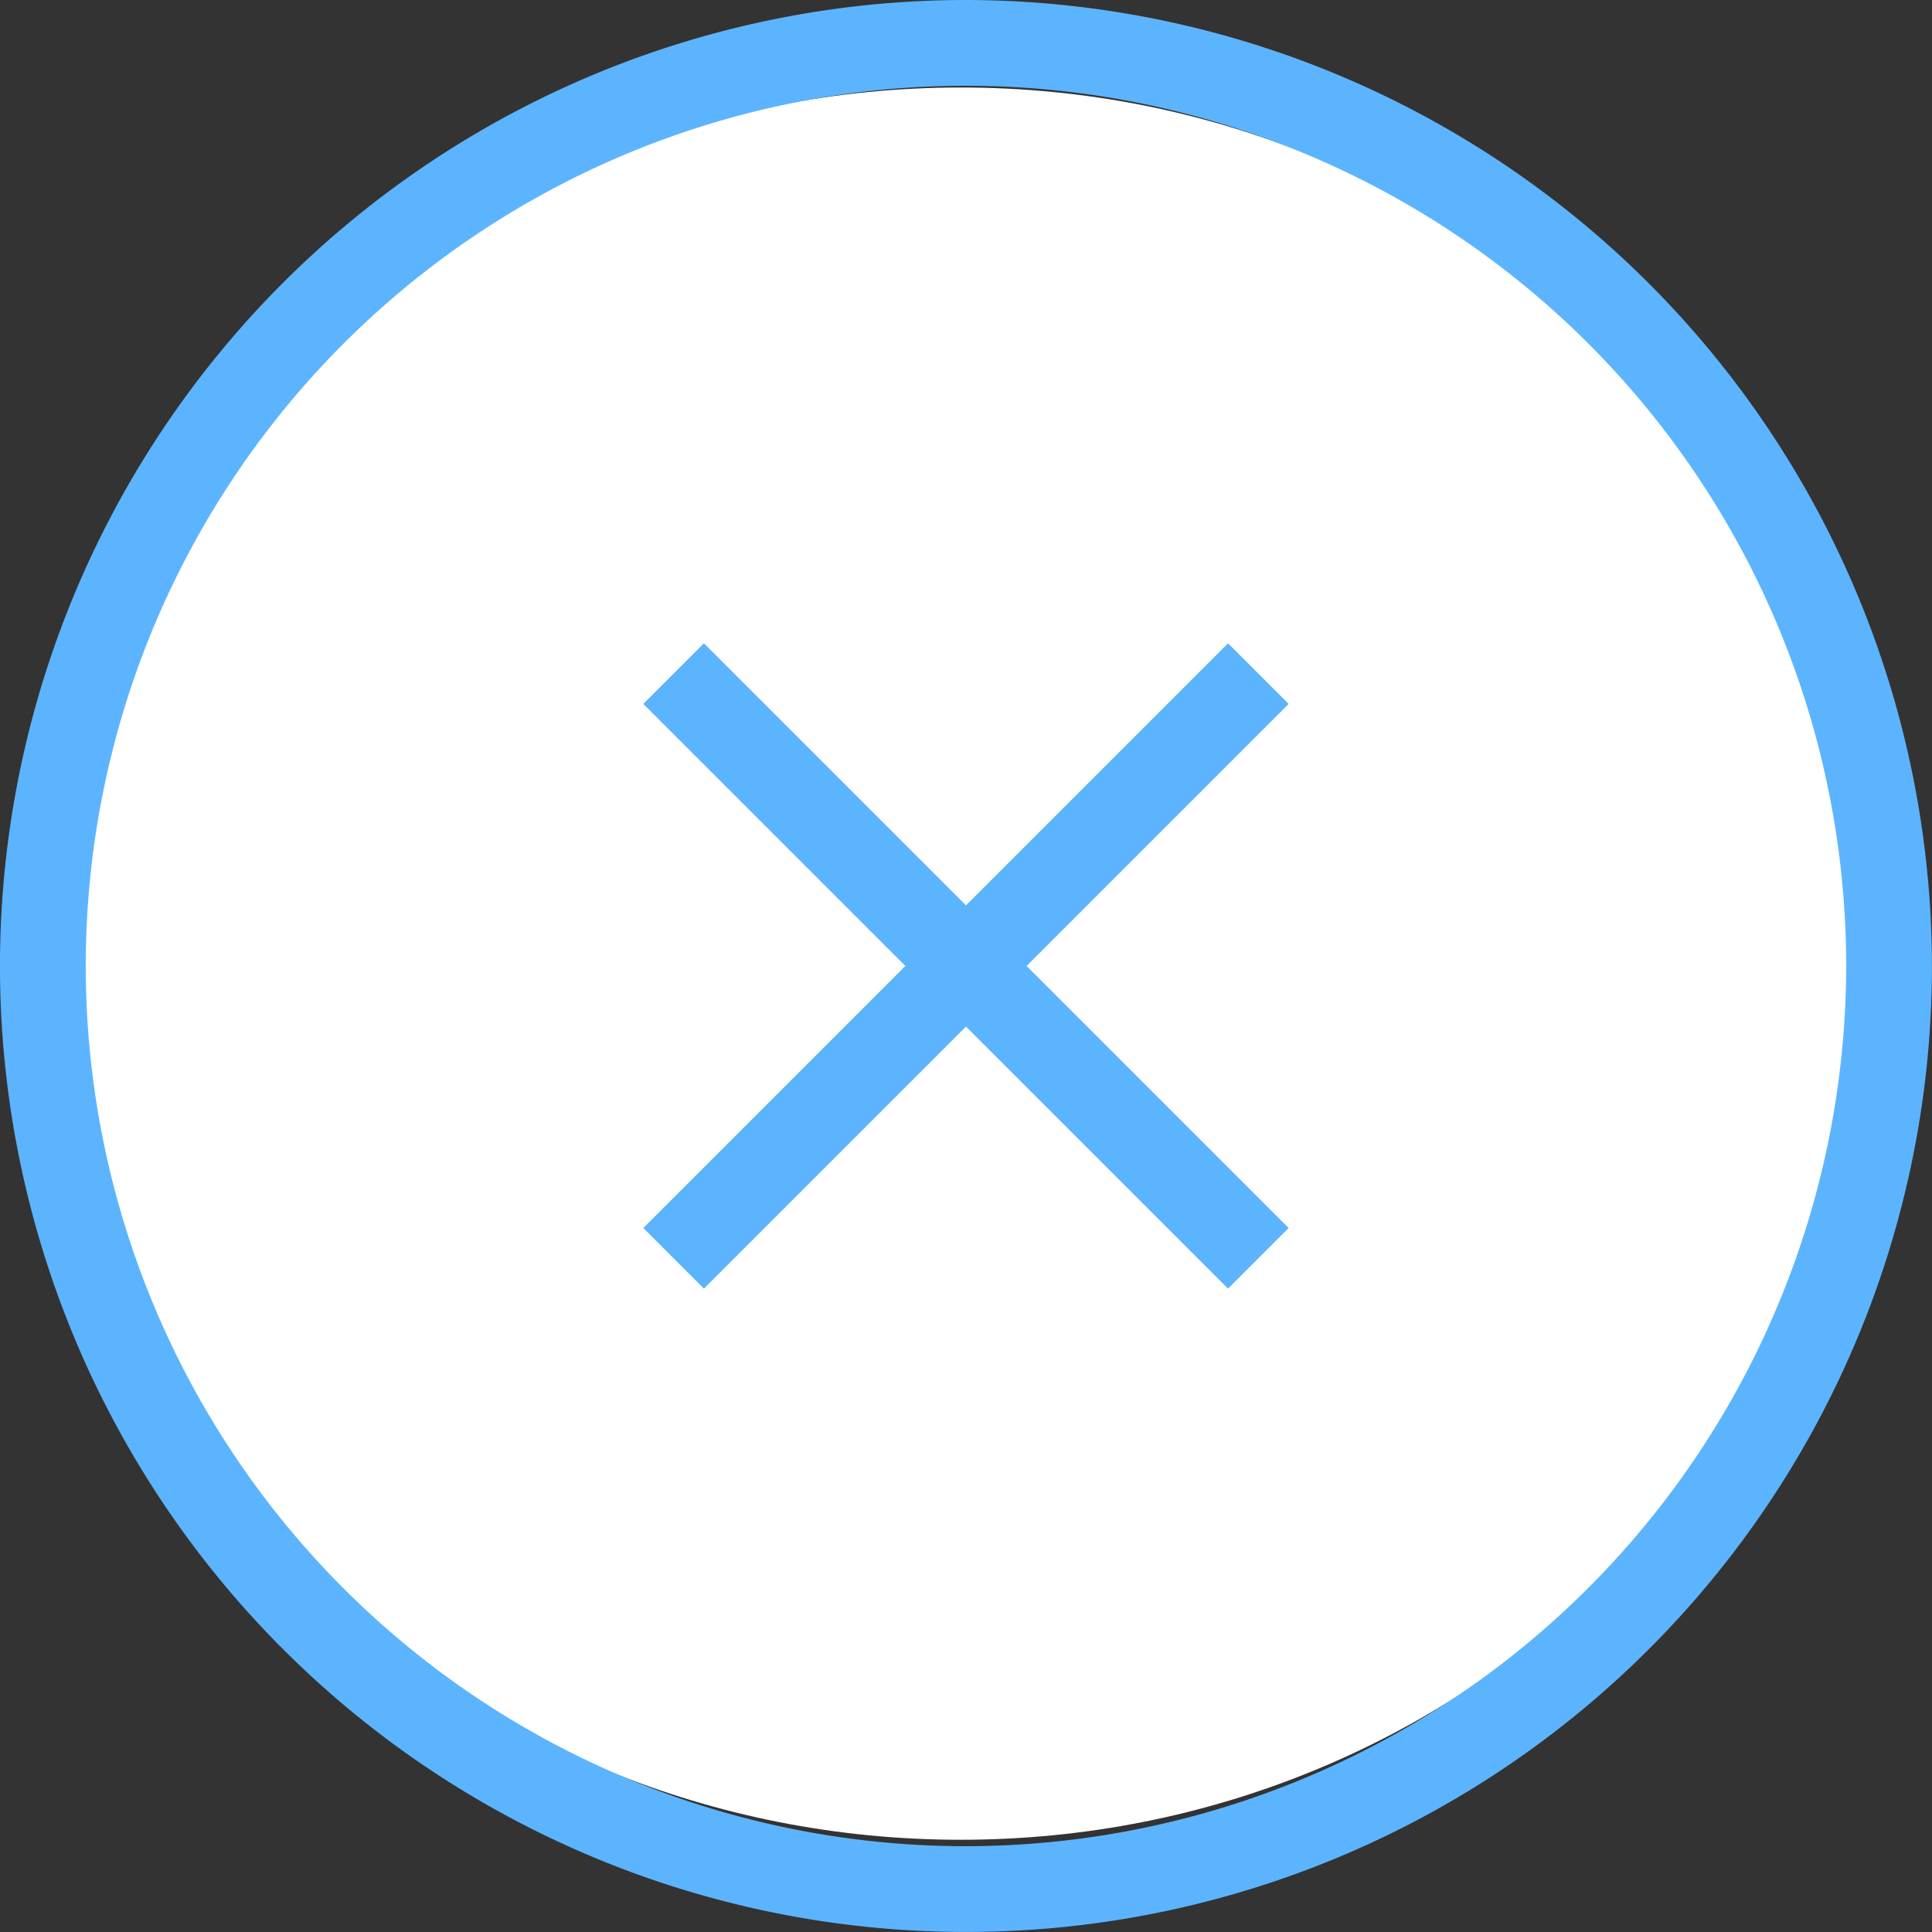
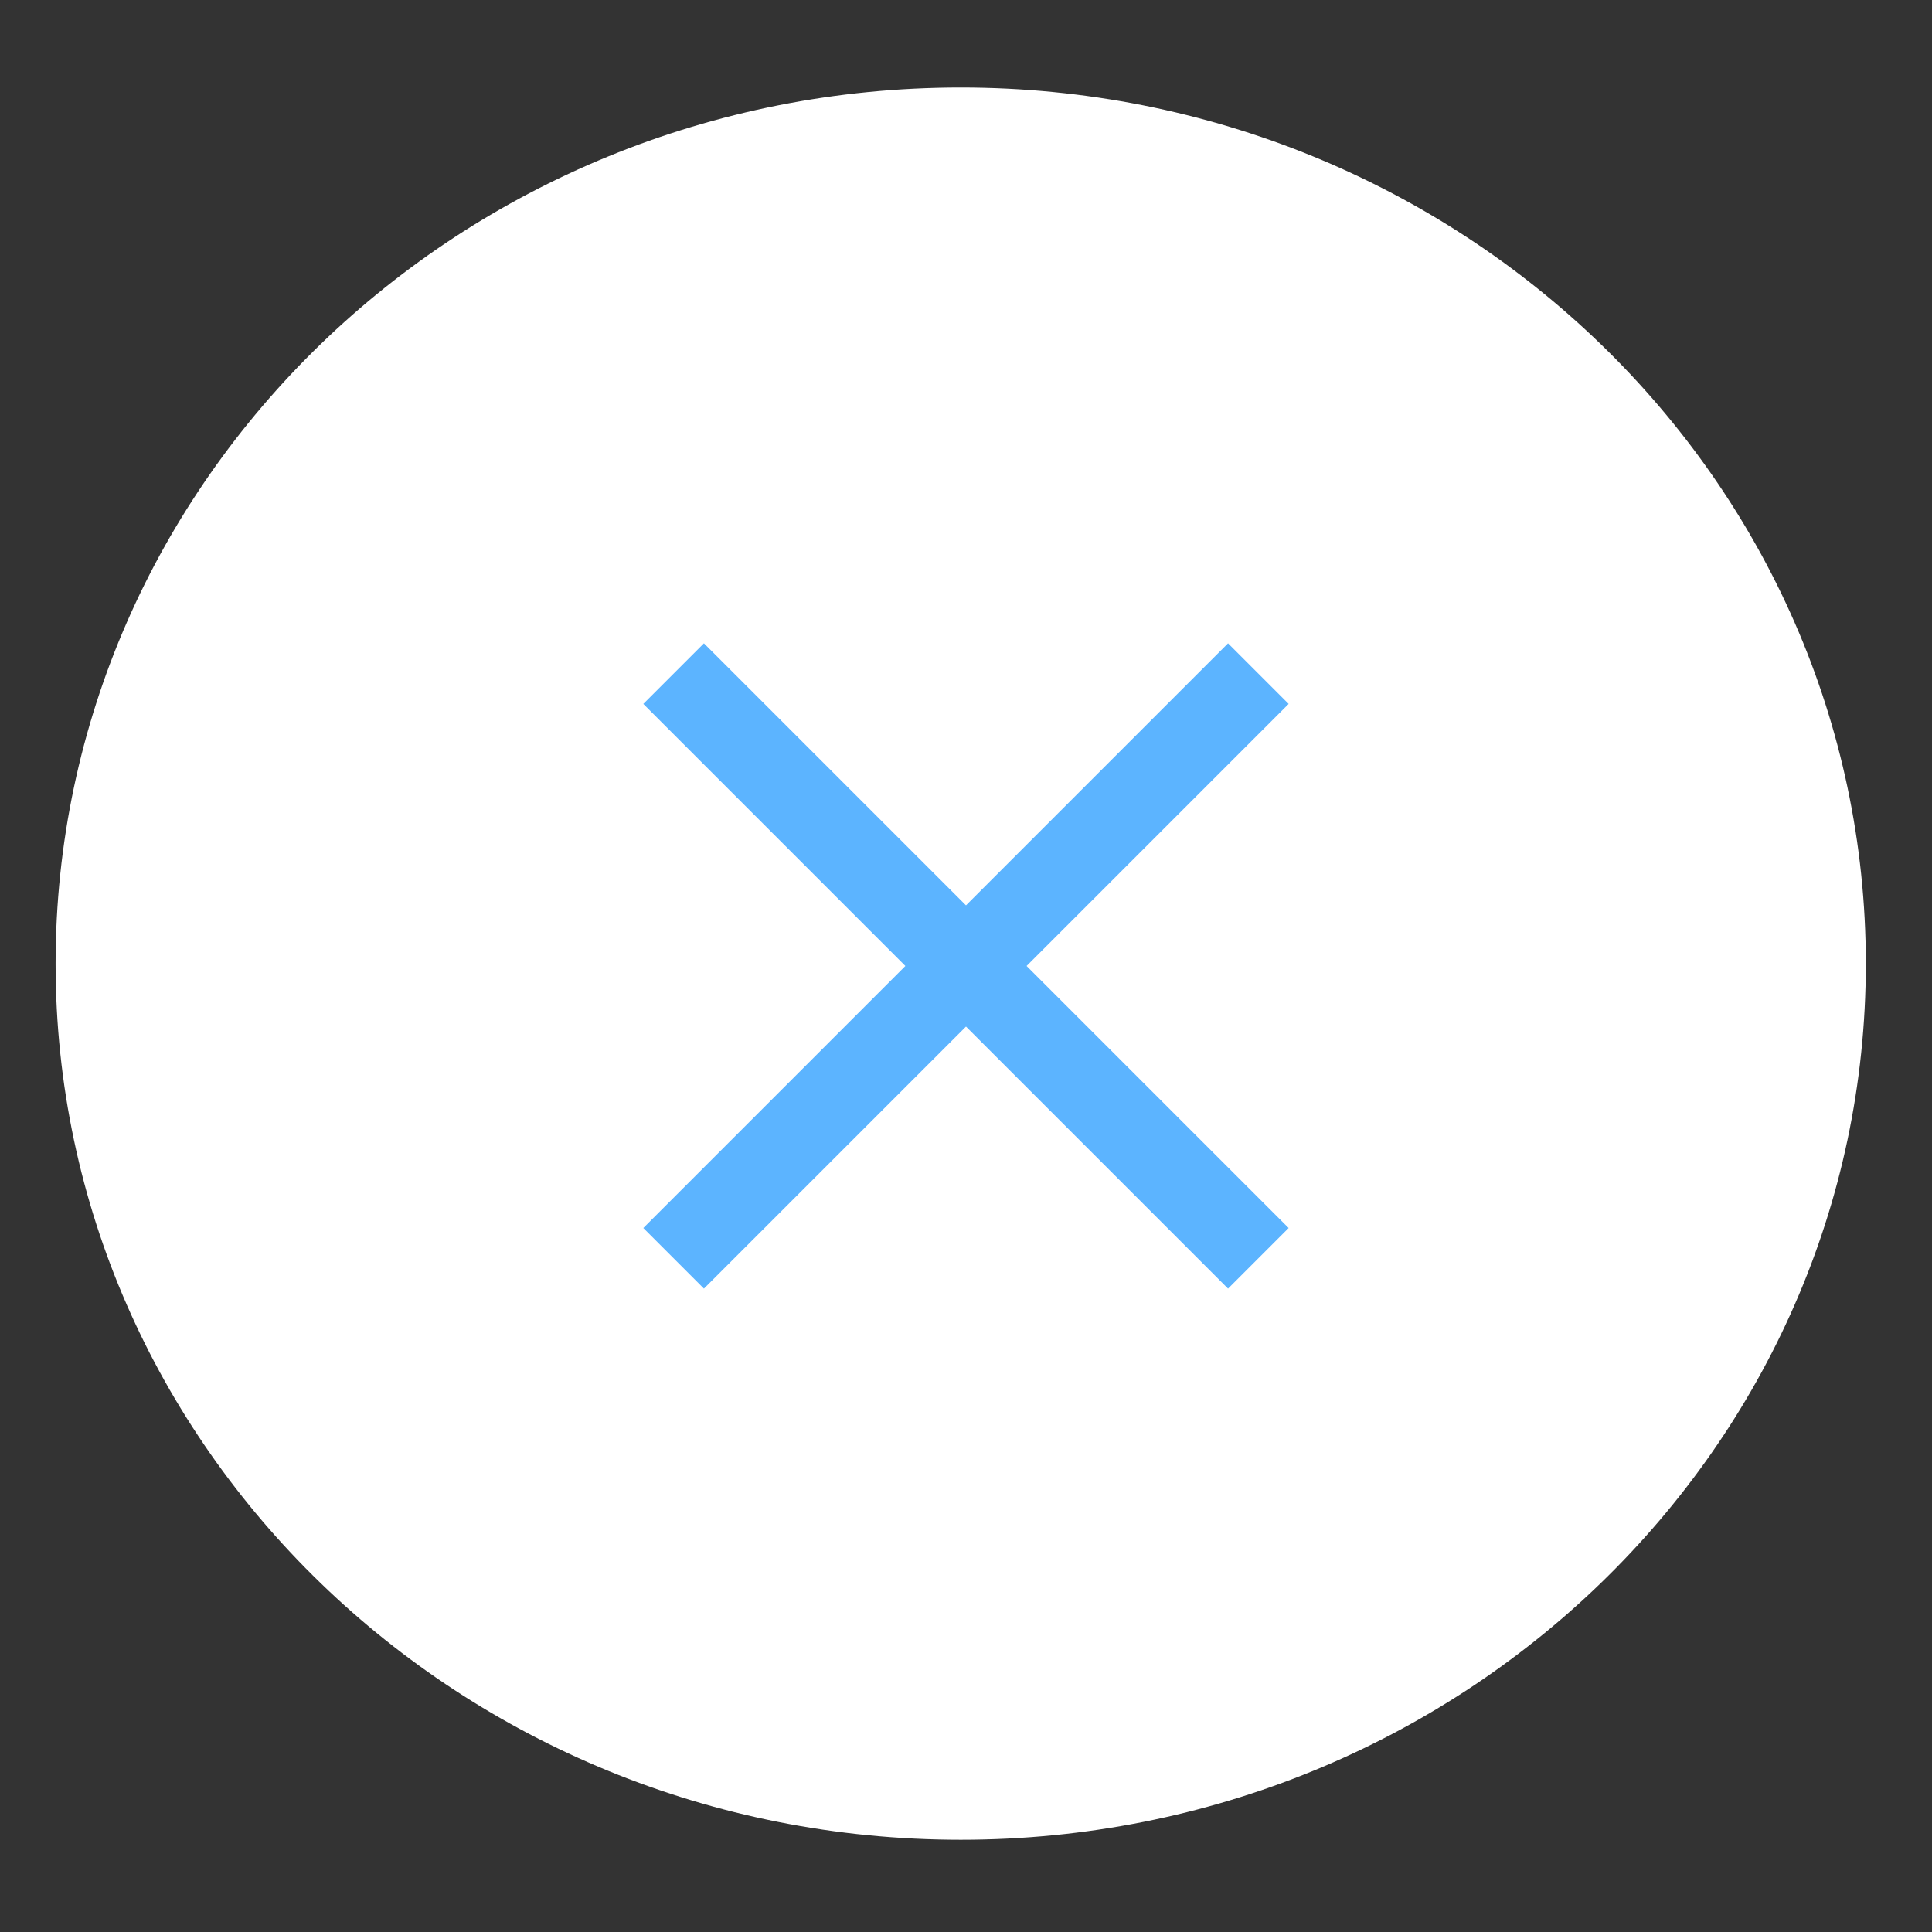
<svg xmlns="http://www.w3.org/2000/svg" width="146.643" height="146.643" viewBox="0 0 146.643 146.643">
  <rect x="0" y="0" width="146.643" height="146.643" fill="#333333" stroke="none" />
  <defs>
    <clipPath id="clip-path">
-       <rect id="Rectángulo_981" data-name="Rectángulo 981" width="146.642" height="146.642" transform="translate(2575.802 422.897)" fill="none" />
-     </clipPath>
+       </clipPath>
  </defs>
  <g id="Grupo_1544" data-name="Grupo 1544" transform="translate(-16822.803 -9712.896)">
    <path id="Trazado_1421" data-name="Trazado 1421" d="M2717.423,496.038c0,36.727-30.759,66.5-68.7,66.5s-68.7-29.773-68.7-66.5,30.759-66.5,68.7-66.5,68.7,29.773,68.7,66.5" transform="translate(14247 9290)" fill="#fff" />
    <g id="Grupo_1543" data-name="Grupo 1543" transform="translate(14247 9290)">
      <g id="Grupo_1534" data-name="Grupo 1534" clip-path="url(#clip-path)">
        <path id="Trazado_1406" data-name="Trazado 1406" d="M2649.122,563.027a66.81,66.81,0,1,1,66.81-66.809,66.884,66.884,0,0,1-66.81,66.809m0-140.131a73.32,73.32,0,1,0,73.319,73.322,73.4,73.4,0,0,0-73.319-73.322" fill="#5CB4FF" />
      </g>
    </g>
-     <path id="Trazado_1422" data-name="Trazado 1422" d="M2669.014,471.725l-19.89,19.89-19.892-19.89-4.6,4.6,19.89,19.89-19.89,19.89,4.6,4.6,19.892-19.89,19.89,19.89,4.6-4.6-19.89-19.89,19.89-19.89Z" transform="translate(14247 9290)" fill="#5CB4FF" />
+     <path id="Trazado_1422" data-name="Trazado 1422" d="M2669.014,471.725l-19.89,19.89-19.892-19.89-4.6,4.6,19.89,19.89-19.89,19.89,4.6,4.6,19.892-19.89,19.89,19.89,4.6-4.6-19.89-19.89,19.89-19.89" transform="translate(14247 9290)" fill="#5CB4FF" />
  </g>
</svg>